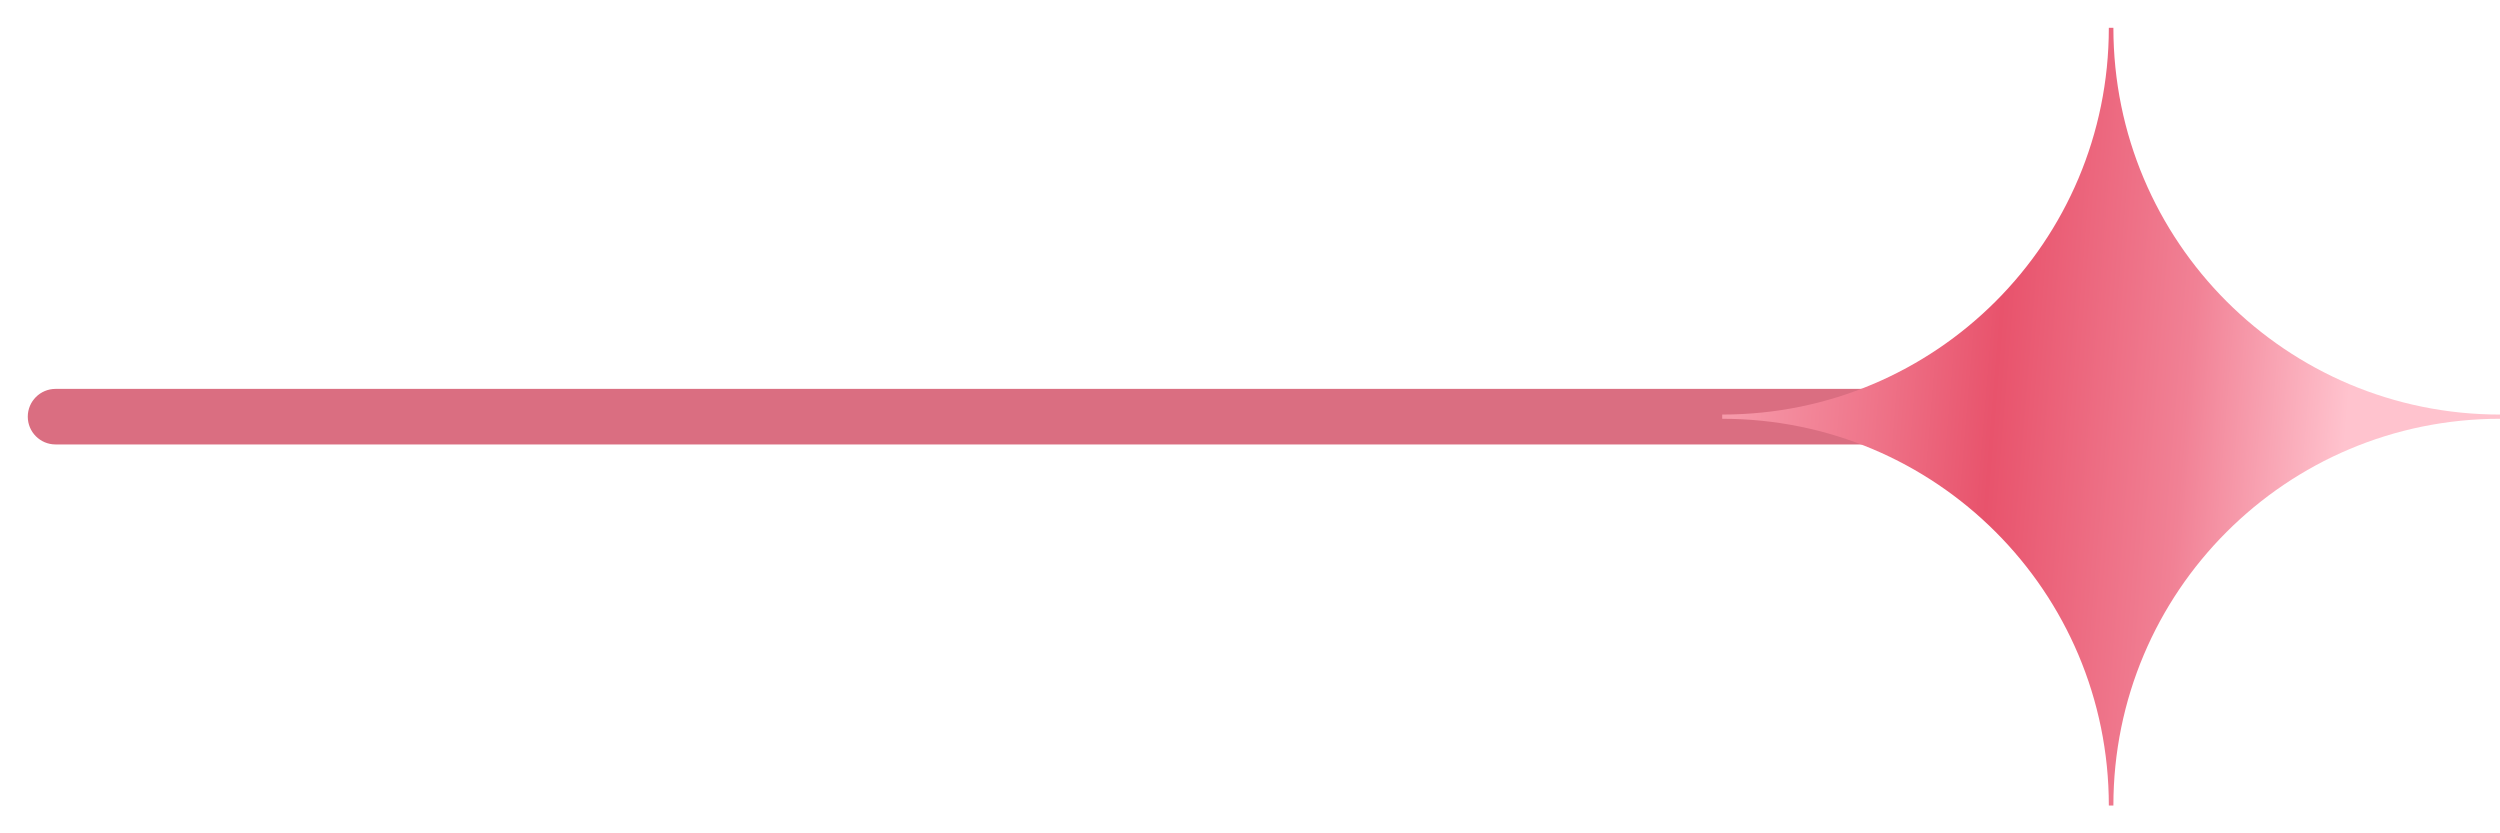
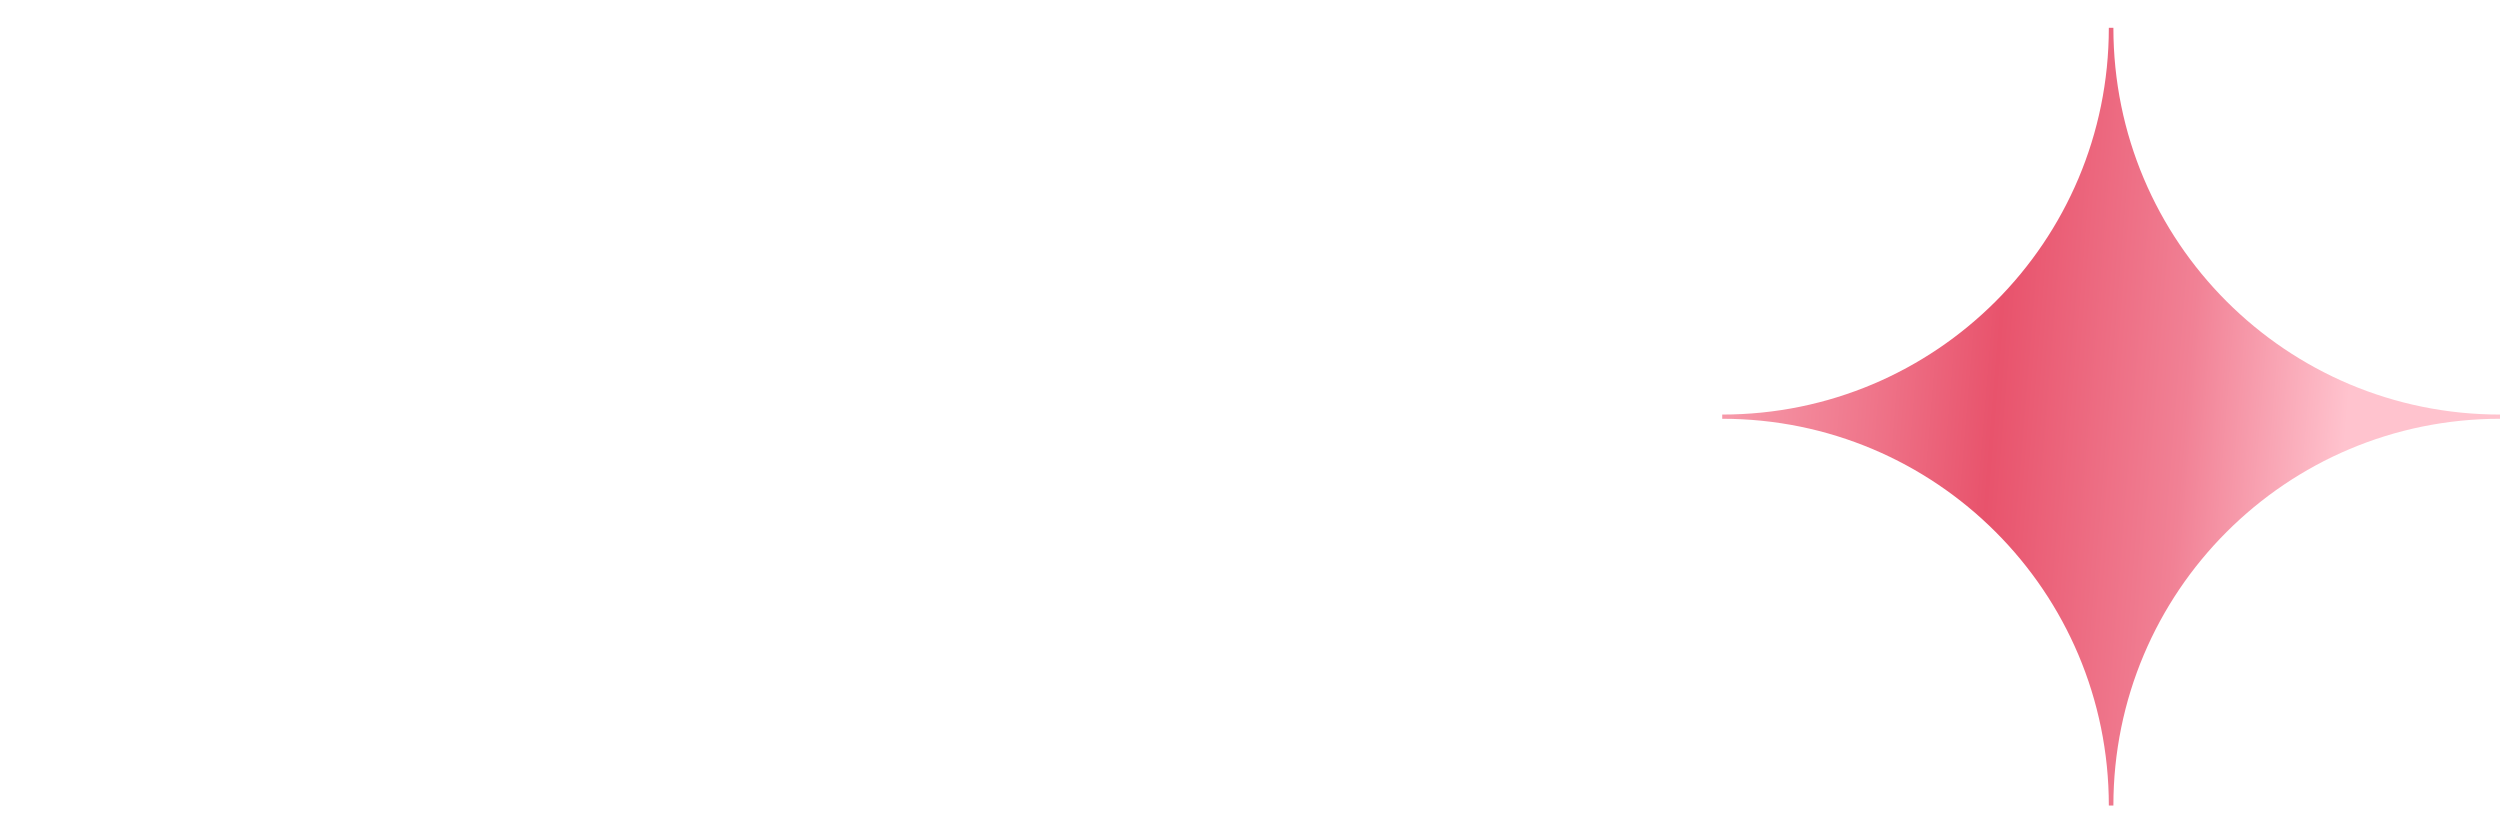
<svg xmlns="http://www.w3.org/2000/svg" width="45" height="15" viewBox="0 0 45 15" fill="none">
-   <path d="M1 7C0.724 7 0.5 7.224 0.5 7.5C0.5 7.776 0.724 8 1 8V7ZM1 8H38V7H1V8Z" fill="#DA6E81" />
  <path d="M37.959 14.5C37.959 10.652 34.847 7.538 31 7.538V7.462C34.847 7.462 37.959 4.349 37.959 0.5H38.041C38.041 4.349 41.153 7.462 45 7.462V7.538C41.153 7.538 38.041 10.652 38.041 14.5H37.959Z" fill="url(#paint0_linear_15_6757)" />
  <defs>
    <linearGradient id="paint0_linear_15_6757" x1="20.572" y1="23.528" x2="40.807" y2="25.18" gradientUnits="userSpaceOnUse">
      <stop offset="0.021" stop-color="#C23E55" />
      <stop offset="0.198" stop-color="#D96F82" />
      <stop offset="0.351" stop-color="#FD9EAF" />
      <stop offset="0.456" stop-color="#F699A9" />
      <stop offset="0.576" stop-color="#EF768B" />
      <stop offset="0.687" stop-color="#E8536C" />
      <stop offset="0.857" stop-color="#F18195" />
      <stop offset="1" stop-color="#FFC3CE" />
    </linearGradient>
  </defs>
</svg>